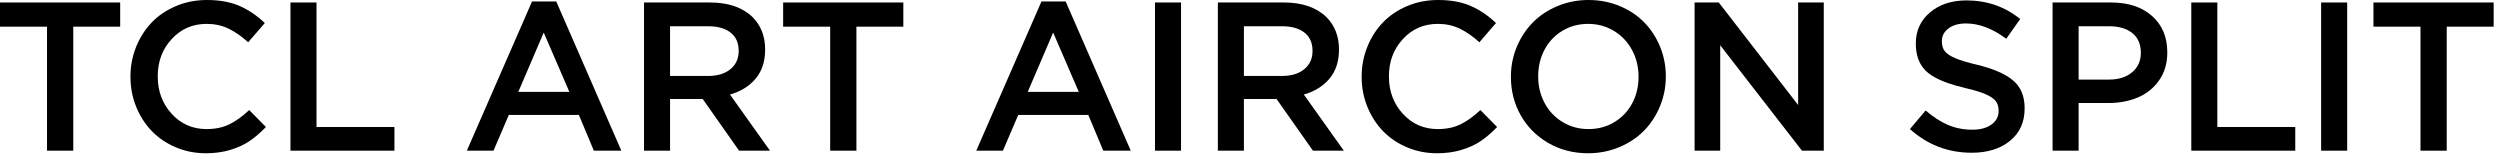
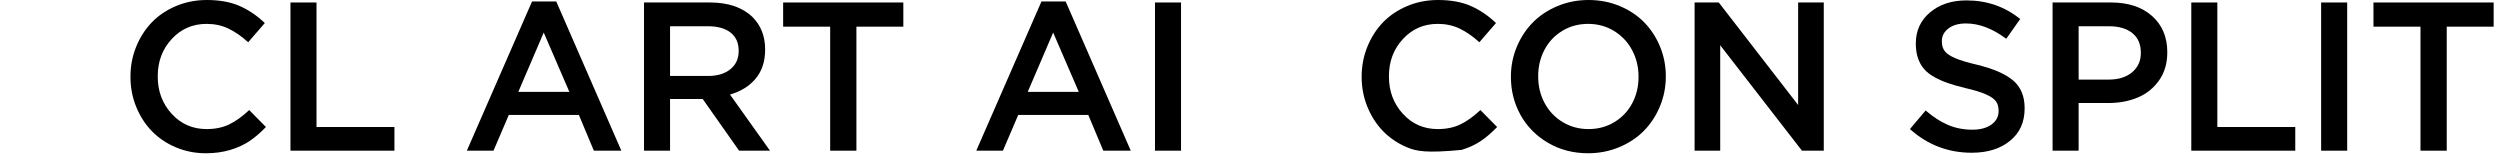
<svg xmlns="http://www.w3.org/2000/svg" width="189px" height="12px" viewBox="0 0 189 12" version="1.1">
  <title>text-3-2</title>
  <g id="works" stroke="none" stroke-width="1" fill="none" fill-rule="evenodd">
    <g id="artistic-lifestyle-innovation" transform="translate(-2301, -7219)">
      <g id="text-3-2" transform="translate(2301, 7219)">
        <g id="text-3-1" fill="#000000" fill-rule="nonzero">
-           <polygon id="路径" points="0 2.016 0 0.188 9.086 0.188 9.086 2.016 5.539 2.016 5.539 11.391 3.555 11.391 3.555 2.016" />
          <path d="M9.863,5.82 L9.863,5.789 C9.863,4.997 10.006,4.247 10.292,3.539 C10.579,2.831 10.972,2.216 11.472,1.695 C11.972,1.174 12.584,0.762 13.308,0.457 C14.032,0.152 14.808,0 15.636,0 C16.599,0 17.424,0.15 18.109,0.449 C18.793,0.749 19.43,1.18 20.019,1.742 L18.761,3.195 C18.271,2.747 17.777,2.404 17.277,2.164 C16.777,1.924 16.224,1.805 15.62,1.805 C14.568,1.805 13.689,2.186 12.984,2.949 C12.278,3.712 11.925,4.648 11.925,5.758 L11.925,5.789 C11.925,6.898 12.277,7.837 12.98,8.605 C13.683,9.374 14.563,9.758 15.62,9.758 C16.266,9.758 16.834,9.641 17.323,9.406 C17.813,9.172 18.318,8.81 18.839,8.32 L20.105,9.602 C19.688,10.034 19.275,10.388 18.866,10.664 C18.458,10.94 17.973,11.163 17.413,11.332 C16.853,11.501 16.235,11.586 15.558,11.586 C14.756,11.586 14.001,11.436 13.292,11.137 C12.584,10.837 11.98,10.43 11.48,9.914 C10.98,9.398 10.585,8.785 10.296,8.074 C10.007,7.363 9.863,6.612 9.863,5.82 Z" id="路径" />
          <polygon id="路径" points="21.959 11.391 21.959 0.188 23.928 0.188 23.928 9.602 29.819 9.602 29.819 11.391" />
          <path d="M35.294,11.391 L40.223,0.109 L42.052,0.109 L46.973,11.391 L44.895,11.391 L43.763,8.688 L38.466,8.688 L37.309,11.391 L35.294,11.391 Z M39.184,6.945 L43.044,6.945 L41.106,2.461 L39.184,6.945 Z" id="形状" />
          <path d="M48.688,11.391 L48.688,0.188 L53.68,0.188 C55.07,0.188 56.148,0.562 56.914,1.312 C57.534,1.948 57.844,2.753 57.844,3.727 L57.844,3.758 C57.844,4.643 57.605,5.371 57.129,5.941 C56.652,6.512 56.005,6.914 55.188,7.148 L58.211,11.391 L55.875,11.391 L53.125,7.484 L50.656,7.484 L50.656,11.391 L48.688,11.391 Z M50.656,5.742 L53.539,5.742 C54.242,5.742 54.802,5.572 55.219,5.23 C55.635,4.889 55.844,4.435 55.844,3.867 L55.844,3.836 C55.844,3.242 55.641,2.785 55.234,2.465 C54.828,2.145 54.258,1.984 53.523,1.984 L50.656,1.984 L50.656,5.742 Z" id="形状" />
          <polygon id="路径" points="59.206 2.016 59.206 0.188 68.292 0.188 68.292 2.016 64.745 2.016 64.745 11.391 62.761 11.391 62.761 2.016" />
          <path d="M73.806,11.391 L78.736,0.109 L80.564,0.109 L85.486,11.391 L83.408,11.391 L82.275,8.688 L76.978,8.688 L75.822,11.391 L73.806,11.391 Z M77.697,6.945 L81.556,6.945 L79.619,2.461 L77.697,6.945 Z" id="形状" />
          <polygon id="路径" points="87.317 11.391 87.317 0.188 89.286 0.188 89.286 11.391" />
-           <path d="M92.07,11.391 L92.07,0.188 L97.062,0.188 C98.453,0.188 99.531,0.562 100.297,1.312 C100.917,1.948 101.227,2.753 101.227,3.727 L101.227,3.758 C101.227,4.643 100.988,5.371 100.512,5.941 C100.035,6.512 99.388,6.914 98.57,7.148 L101.594,11.391 L99.258,11.391 L96.508,7.484 L94.039,7.484 L94.039,11.391 L92.07,11.391 Z M94.039,5.742 L96.922,5.742 C97.625,5.742 98.185,5.572 98.602,5.23 C99.018,4.889 99.227,4.435 99.227,3.867 L99.227,3.836 C99.227,3.242 99.023,2.785 98.617,2.465 C98.211,2.145 97.641,1.984 96.906,1.984 L94.039,1.984 L94.039,5.742 Z" id="形状" />
-           <path d="M102.941,5.82 L102.941,5.789 C102.941,4.997 103.084,4.247 103.37,3.539 C103.657,2.831 104.05,2.216 104.55,1.695 C105.05,1.174 105.662,0.762 106.386,0.457 C107.11,0.152 107.886,0 108.714,0 C109.678,0 110.502,0.15 111.187,0.449 C111.872,0.749 112.508,1.18 113.097,1.742 L111.839,3.195 C111.349,2.747 110.855,2.404 110.355,2.164 C109.855,1.924 109.303,1.805 108.698,1.805 C107.646,1.805 106.767,2.186 106.062,2.949 C105.356,3.712 105.003,4.648 105.003,5.758 L105.003,5.789 C105.003,6.898 105.355,7.837 106.058,8.605 C106.761,9.374 107.641,9.758 108.698,9.758 C109.344,9.758 109.912,9.641 110.402,9.406 C110.891,9.172 111.396,8.81 111.917,8.32 L113.183,9.602 C112.766,10.034 112.353,10.388 111.945,10.664 C111.536,10.94 111.051,11.163 110.491,11.332 C109.932,11.501 109.313,11.586 108.636,11.586 C107.834,11.586 107.079,11.436 106.37,11.137 C105.662,10.837 105.058,10.43 104.558,9.914 C104.058,9.398 103.663,8.785 103.374,8.074 C103.085,7.363 102.941,6.612 102.941,5.82 Z" id="路径" />
+           <path d="M102.941,5.82 L102.941,5.789 C102.941,4.997 103.084,4.247 103.37,3.539 C103.657,2.831 104.05,2.216 104.55,1.695 C105.05,1.174 105.662,0.762 106.386,0.457 C107.11,0.152 107.886,0 108.714,0 C109.678,0 110.502,0.15 111.187,0.449 C111.872,0.749 112.508,1.18 113.097,1.742 L111.839,3.195 C111.349,2.747 110.855,2.404 110.355,2.164 C109.855,1.924 109.303,1.805 108.698,1.805 C107.646,1.805 106.767,2.186 106.062,2.949 C105.356,3.712 105.003,4.648 105.003,5.758 L105.003,5.789 C105.003,6.898 105.355,7.837 106.058,8.605 C106.761,9.374 107.641,9.758 108.698,9.758 C109.344,9.758 109.912,9.641 110.402,9.406 C110.891,9.172 111.396,8.81 111.917,8.32 L113.183,9.602 C112.766,10.034 112.353,10.388 111.945,10.664 C111.536,10.94 111.051,11.163 110.491,11.332 C107.834,11.586 107.079,11.436 106.37,11.137 C105.662,10.837 105.058,10.43 104.558,9.914 C104.058,9.398 103.663,8.785 103.374,8.074 C103.085,7.363 102.941,6.612 102.941,5.82 Z" id="路径" />
          <path d="M114.225,5.82 L114.225,5.789 C114.225,5.008 114.371,4.264 114.662,3.559 C114.954,2.853 115.355,2.238 115.866,1.715 C116.376,1.191 116.998,0.775 117.733,0.465 C118.467,0.155 119.254,0 120.092,0 C120.931,0 121.716,0.152 122.448,0.457 C123.179,0.762 123.799,1.174 124.307,1.695 C124.815,2.216 125.213,2.828 125.502,3.531 C125.791,4.234 125.936,4.977 125.936,5.758 L125.936,5.789 C125.936,6.57 125.79,7.315 125.498,8.023 C125.207,8.732 124.806,9.348 124.295,9.871 C123.785,10.395 123.161,10.811 122.424,11.121 C121.687,11.431 120.899,11.586 120.061,11.586 C118.941,11.586 117.933,11.324 117.037,10.801 C116.142,10.277 115.449,9.578 114.959,8.703 C114.47,7.828 114.225,6.867 114.225,5.82 Z M116.287,5.789 C116.287,6.513 116.448,7.177 116.768,7.781 C117.088,8.385 117.541,8.866 118.127,9.223 C118.713,9.579 119.368,9.758 120.092,9.758 C120.816,9.758 121.468,9.582 122.049,9.23 C122.63,8.879 123.079,8.404 123.397,7.805 C123.715,7.206 123.873,6.544 123.873,5.82 L123.873,5.789 C123.873,5.065 123.712,4.4 123.389,3.793 C123.066,3.186 122.612,2.703 122.026,2.344 C121.44,1.984 120.785,1.805 120.061,1.805 C119.337,1.805 118.685,1.982 118.104,2.336 C117.523,2.69 117.075,3.168 116.76,3.77 C116.445,4.371 116.287,5.034 116.287,5.758 L116.287,5.789 Z" id="形状" />
          <polygon id="路径" points="128.111 11.391 128.111 0.188 129.939 0.188 135.939 7.938 135.939 0.188 137.877 0.188 137.877 11.391 136.228 11.391 130.048 3.422 130.048 11.391" />
          <path d="M144.391,9.758 L145.578,8.352 C146.135,8.836 146.697,9.199 147.262,9.441 C147.827,9.684 148.443,9.805 149.109,9.805 C149.714,9.805 150.195,9.674 150.555,9.414 C150.914,9.154 151.094,8.815 151.094,8.398 L151.094,8.367 C151.094,8.086 151.029,7.853 150.898,7.668 C150.768,7.483 150.52,7.307 150.152,7.141 C149.785,6.974 149.258,6.812 148.57,6.656 C148.06,6.531 147.624,6.406 147.262,6.281 C146.9,6.156 146.557,6.004 146.234,5.824 C145.911,5.645 145.652,5.441 145.457,5.215 C145.262,4.988 145.109,4.716 145,4.398 C144.891,4.081 144.836,3.719 144.836,3.312 L144.836,3.281 C144.836,2.323 145.194,1.542 145.91,0.938 C146.626,0.333 147.544,0.031 148.664,0.031 C150.211,0.031 151.565,0.5 152.727,1.438 L151.672,2.93 C150.635,2.159 149.622,1.773 148.633,1.773 C148.076,1.773 147.632,1.9 147.301,2.152 C146.97,2.405 146.805,2.721 146.805,3.102 L146.805,3.133 C146.805,3.435 146.879,3.681 147.027,3.871 C147.176,4.061 147.439,4.237 147.816,4.398 C148.194,4.56 148.747,4.727 149.477,4.898 C150.716,5.201 151.624,5.598 152.199,6.09 C152.775,6.582 153.062,7.276 153.062,8.172 L153.062,8.203 C153.062,9.234 152.694,10.049 151.957,10.648 C151.22,11.247 150.255,11.547 149.062,11.547 C147.281,11.547 145.724,10.951 144.391,9.758 Z" id="路径" />
          <path d="M155.175,11.391 L155.175,0.188 L159.597,0.188 C160.899,0.188 161.933,0.529 162.698,1.211 C163.464,1.893 163.847,2.802 163.847,3.938 L163.847,3.969 C163.847,4.781 163.642,5.48 163.234,6.066 C162.825,6.652 162.288,7.086 161.624,7.367 C160.96,7.648 160.209,7.789 159.37,7.789 L157.144,7.789 L157.144,11.391 L155.175,11.391 Z M157.144,6.016 L159.433,6.016 C160.167,6.016 160.753,5.831 161.191,5.461 C161.628,5.091 161.847,4.609 161.847,4.016 L161.847,3.984 C161.847,3.339 161.632,2.844 161.202,2.5 C160.773,2.156 160.183,1.984 159.433,1.984 L157.144,1.984 L157.144,6.016 Z" id="形状" />
          <polygon id="路径" points="165.662 11.391 165.662 0.188 167.631 0.188 167.631 9.602 173.522 9.602 173.522 11.391" />
          <polygon id="路径" points="175.478 11.391 175.478 0.188 177.447 0.188 177.447 11.391" />
          <polygon id="路径" points="179.434 2.016 179.434 0.188 188.52 0.188 188.52 2.016 184.973 2.016 184.973 11.391 182.989 11.391 182.989 2.016" />
        </g>
        <rect id="矩形" x="0" y="0" width="189" height="12" rx="3.5" />
      </g>
    </g>
  </g>
</svg>